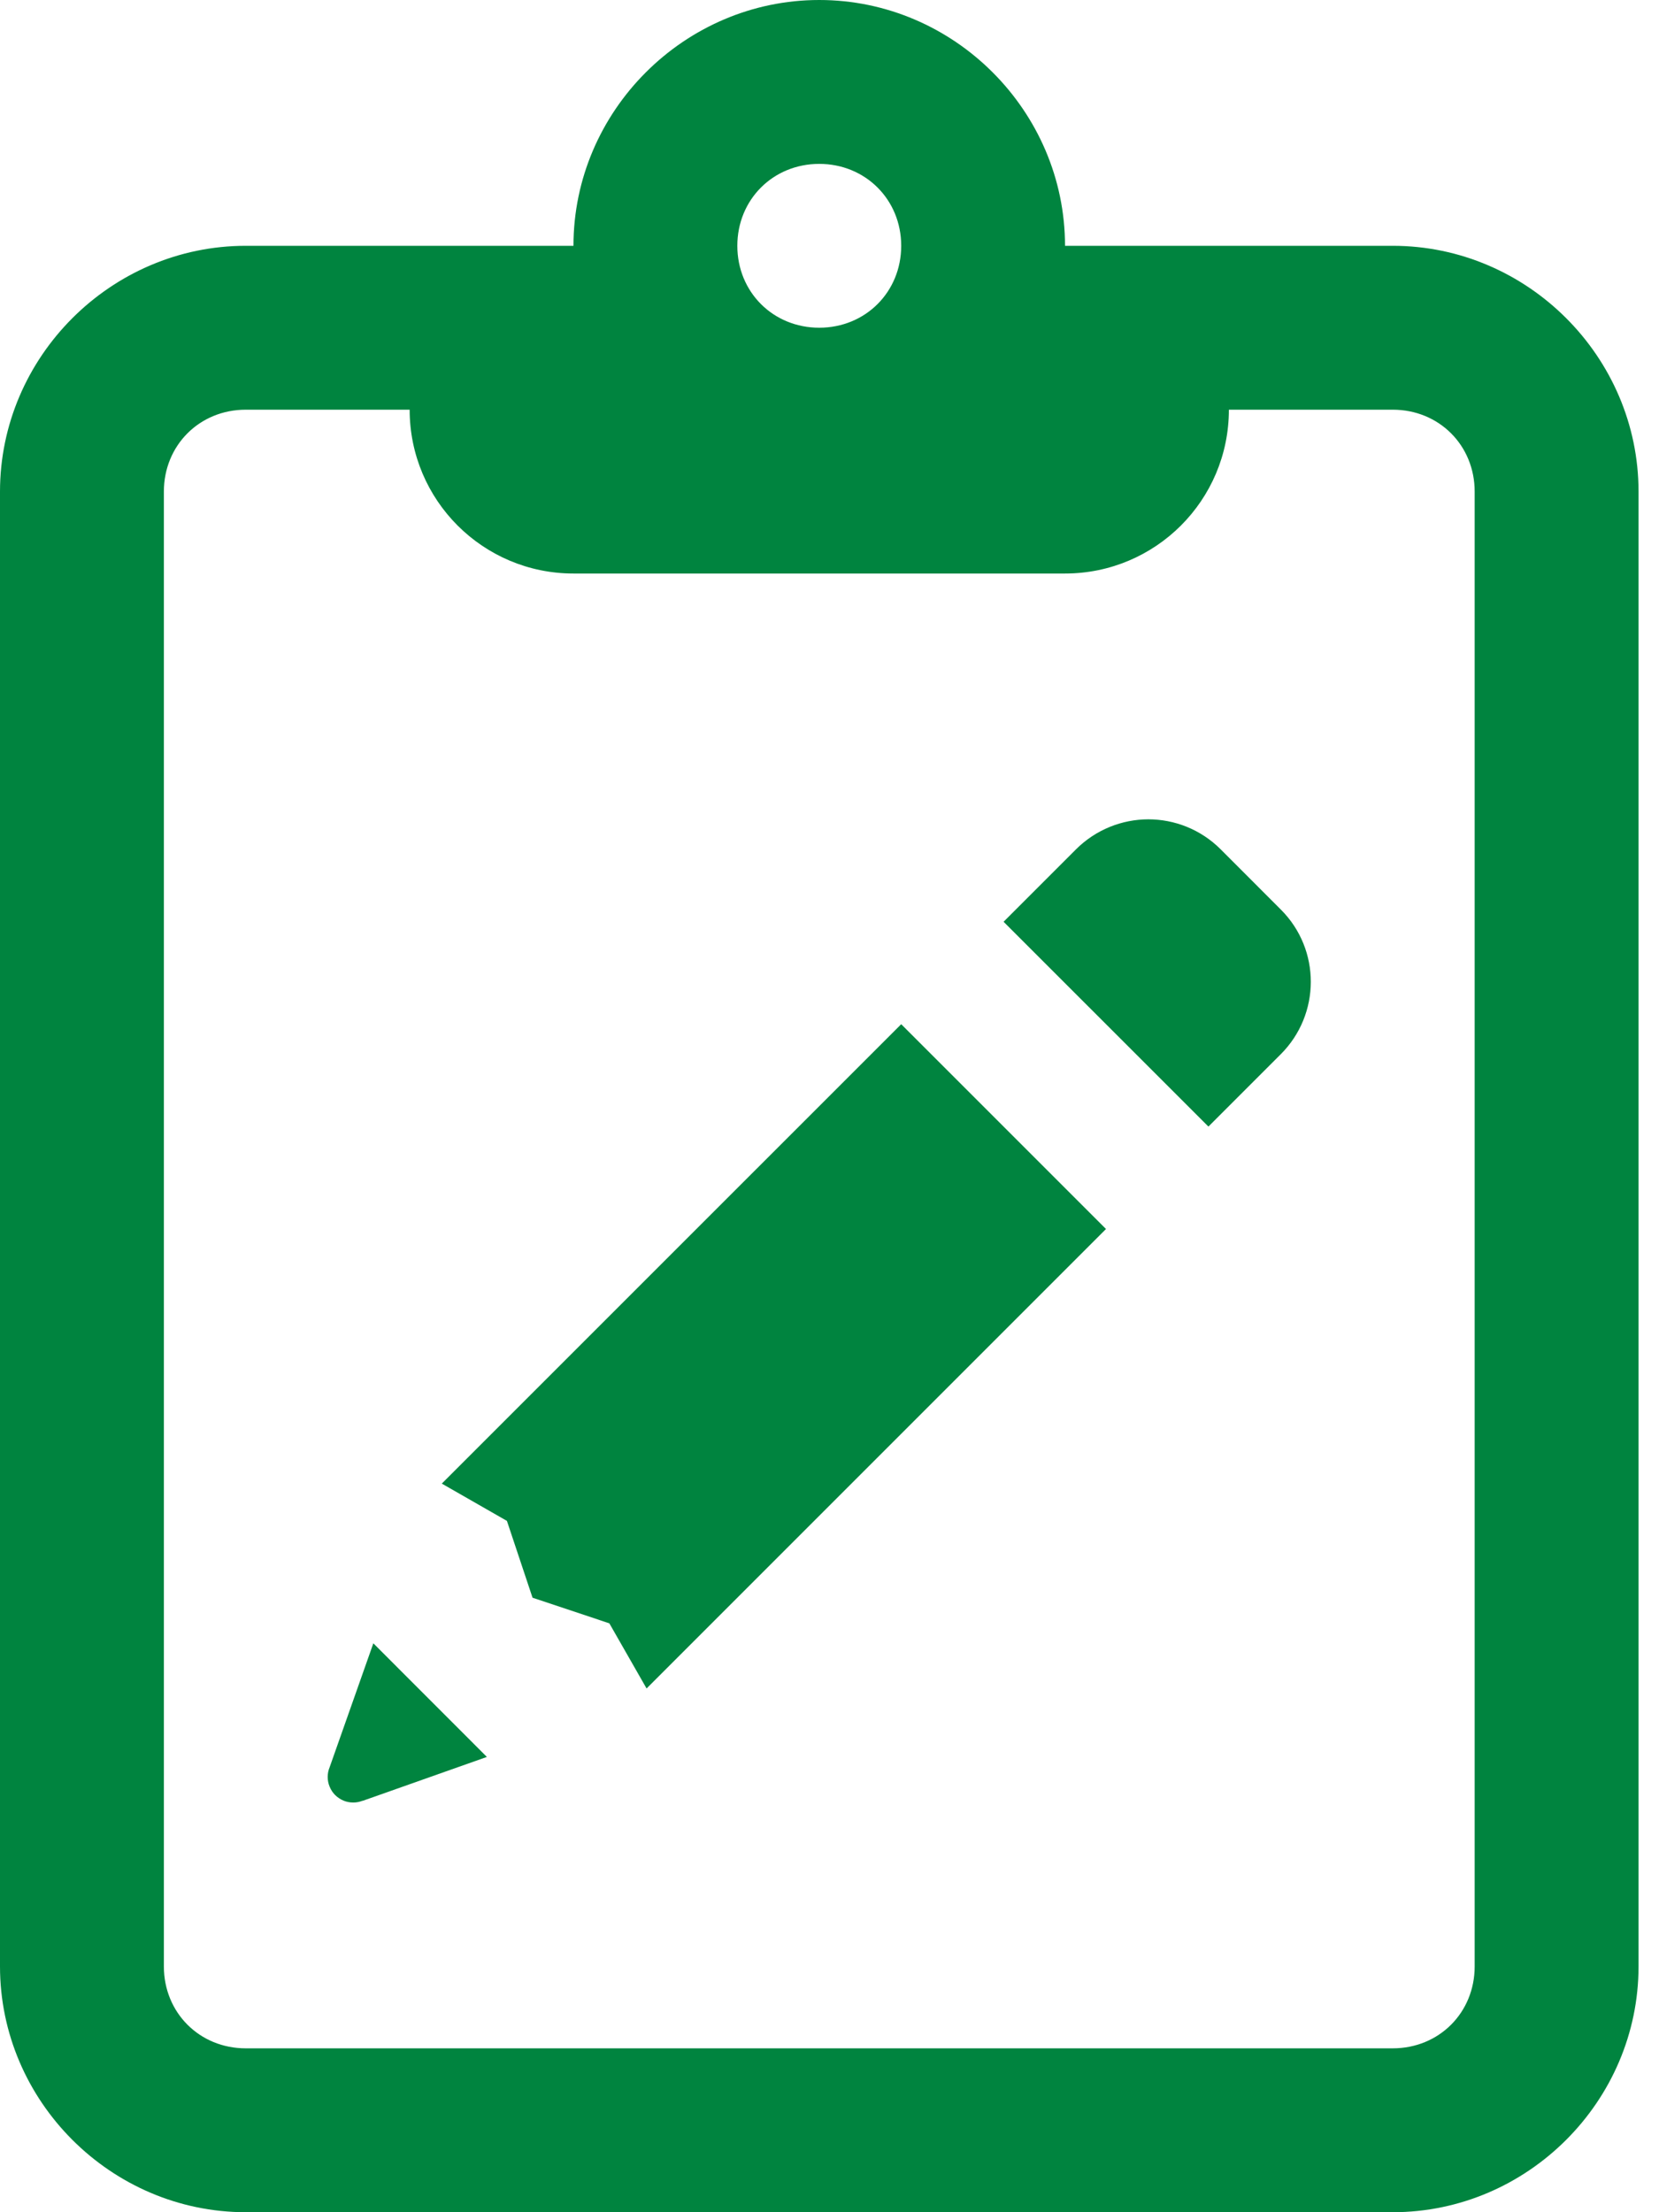
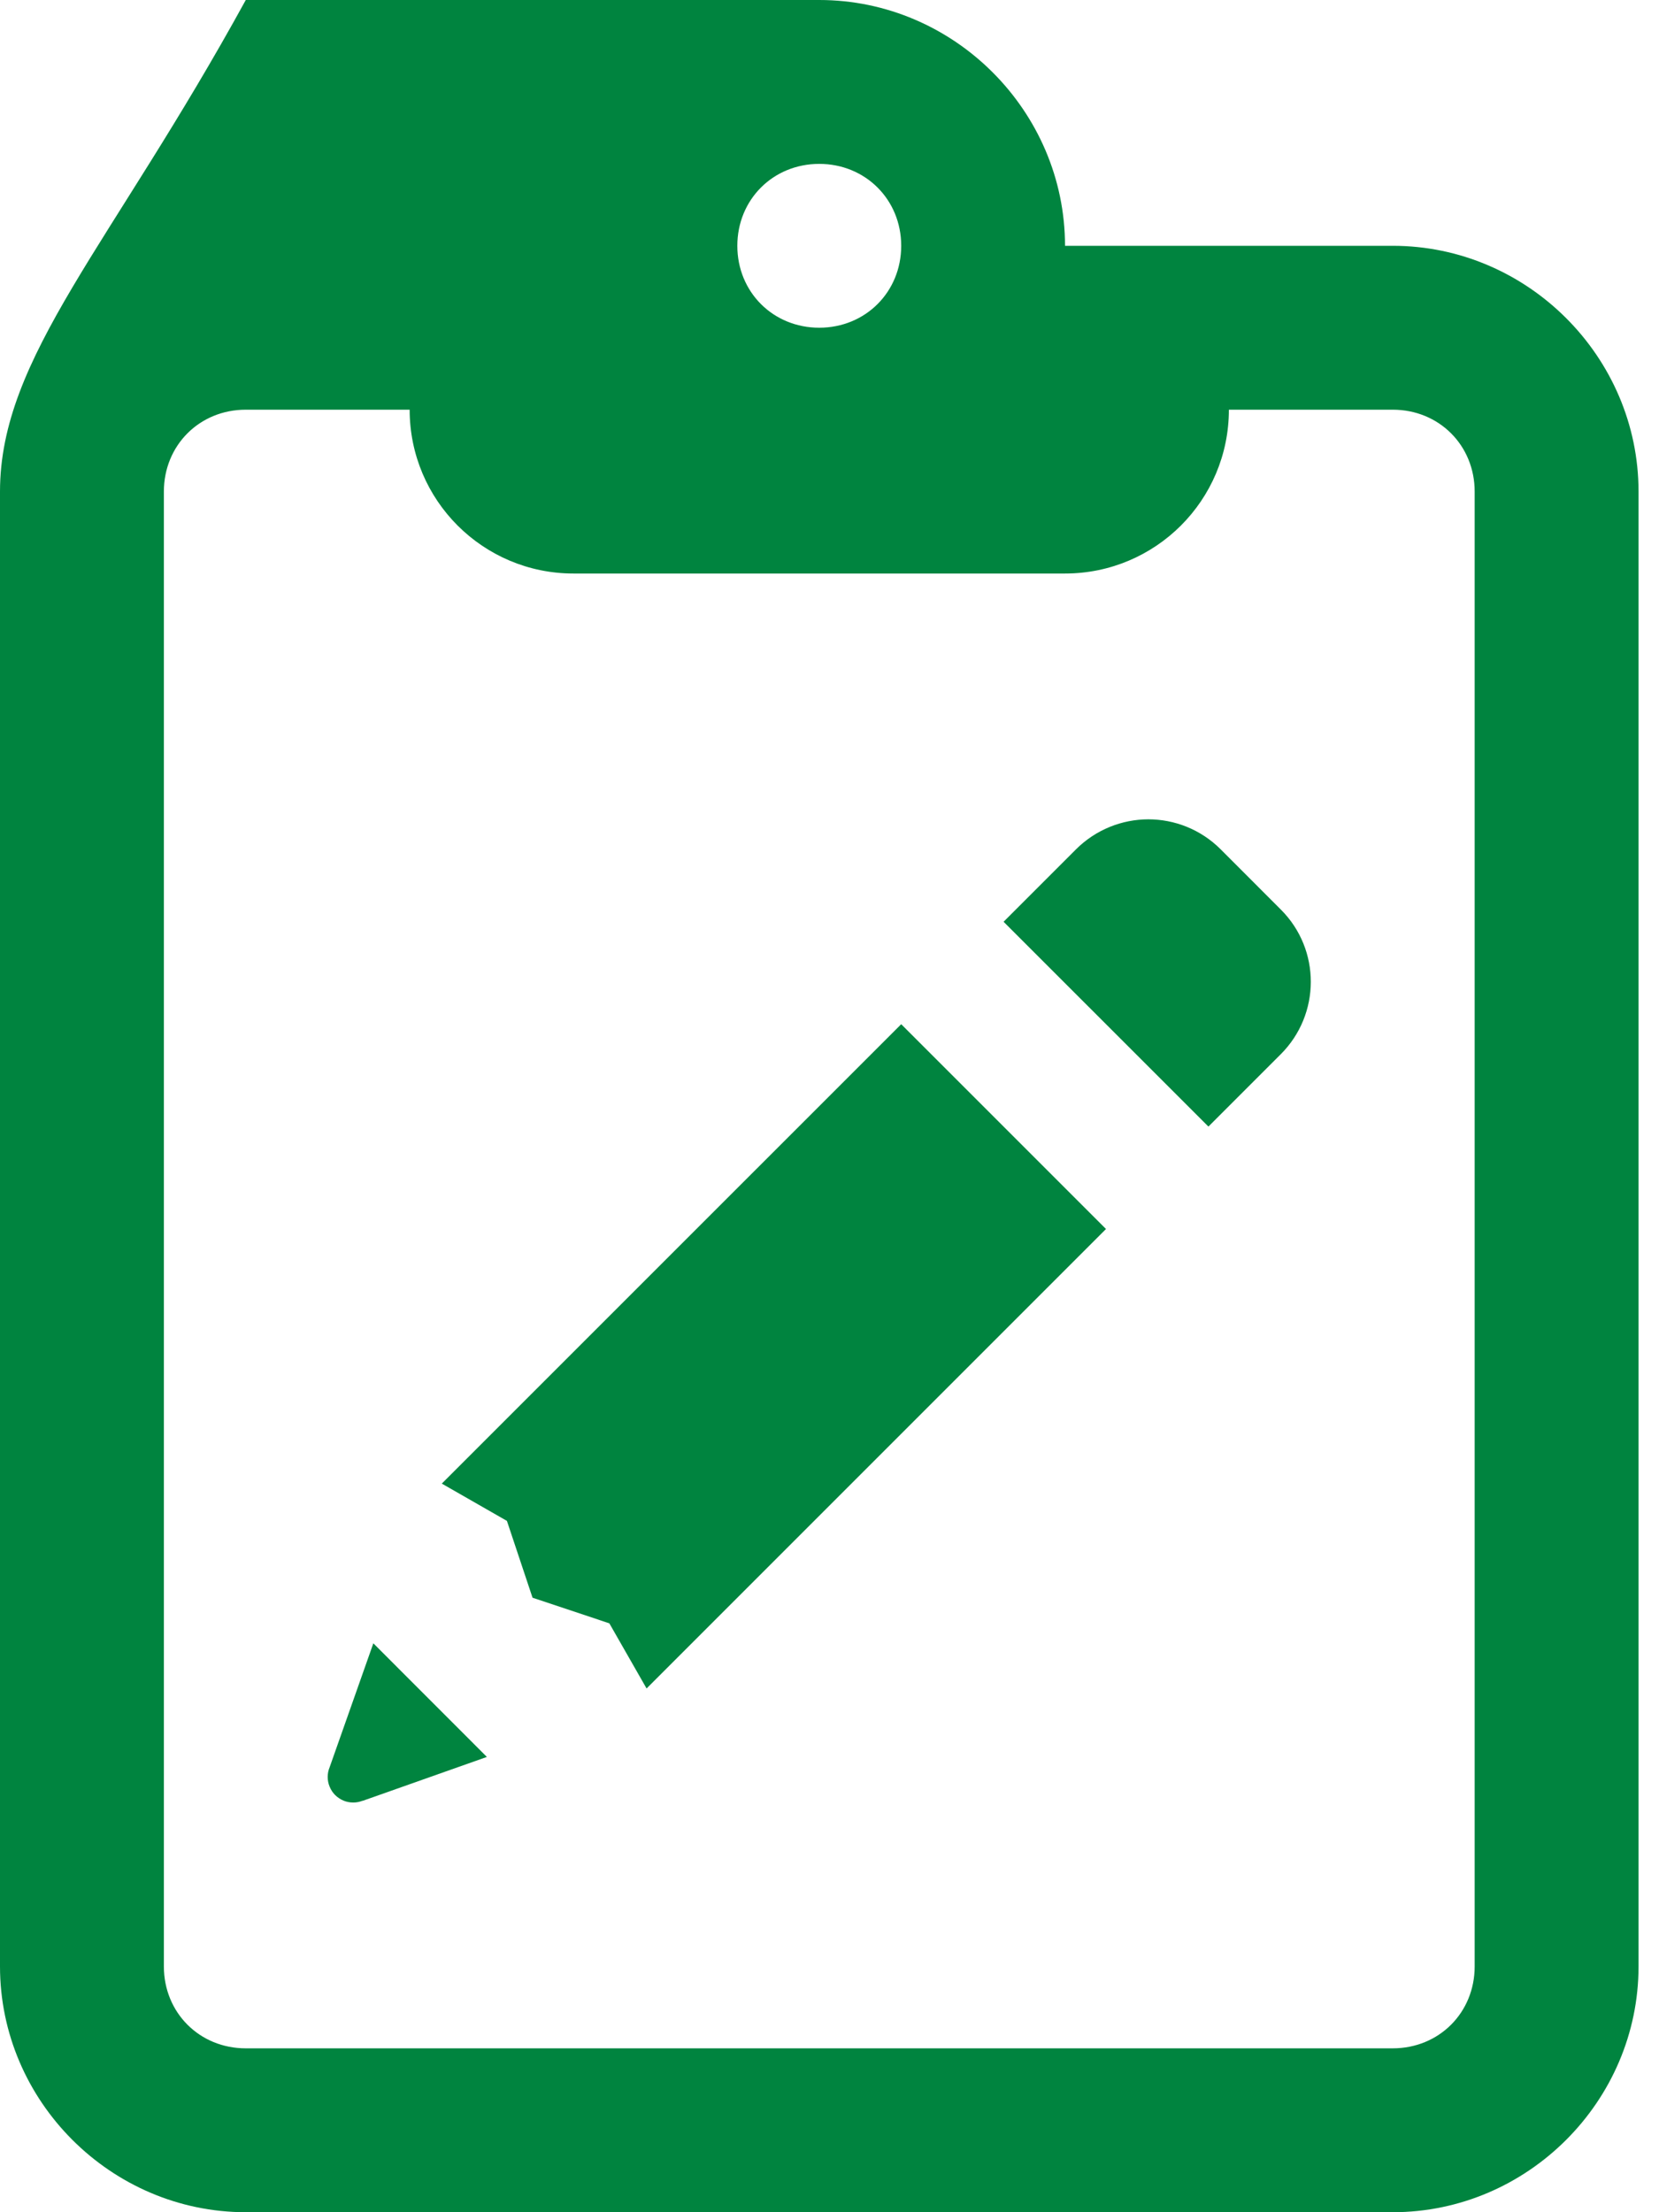
<svg xmlns="http://www.w3.org/2000/svg" width="27" height="36" viewBox="0 0 27 36" fill="none">
-   <path d="M13.333 0C11.14 0 9.333 1.807 9.333 4H6.667H4C1.807 4 0 5.807 0 8V32C0 34.193 1.807 36 4 36H22.667C24.86 36 26.667 34.193 26.667 32V8C26.667 5.807 24.86 4 22.667 4H20H17.333C17.333 1.807 15.527 0 13.333 0ZM13.333 2.667C14.085 2.667 14.667 3.248 14.667 4C14.667 4.752 14.085 5.333 13.333 5.333C12.581 5.333 12 4.752 12 4C12 3.248 12.581 2.667 13.333 2.667ZM4 6.667H6.667C6.667 8.14 7.86 9.333 9.333 9.333H17.333C18.807 9.333 20 8.14 20 6.667H22.667C23.42 6.667 24 7.247 24 8V32C24 32.753 23.42 33.333 22.667 33.333H4C3.247 33.333 2.667 32.753 2.667 32V8C2.667 7.247 3.247 6.667 4 6.667ZM18.688 13.333C18.262 13.334 17.836 13.498 17.51 13.823L16.333 15L19.667 18.333L20.844 17.156C21.494 16.506 21.498 15.453 20.846 14.802L19.865 13.82C19.539 13.495 19.113 13.333 18.688 13.333ZM14.667 16.667L7.19 24.143L8.25 24.75L8.667 26L9.917 26.417L10.523 27.477L18 20L14.667 16.667ZM6.076 26.742L5.365 28.758C5.344 28.808 5.333 28.862 5.333 28.917C5.333 28.971 5.344 29.026 5.365 29.076C5.386 29.127 5.416 29.173 5.455 29.212C5.494 29.25 5.54 29.281 5.59 29.302C5.641 29.323 5.695 29.333 5.75 29.333C5.801 29.333 5.851 29.323 5.898 29.305H5.901H5.904L7.924 28.591L6.076 26.742Z" fill="#00843F" />
+   <path d="M13.333 0H6.667H4C1.807 4 0 5.807 0 8V32C0 34.193 1.807 36 4 36H22.667C24.86 36 26.667 34.193 26.667 32V8C26.667 5.807 24.86 4 22.667 4H20H17.333C17.333 1.807 15.527 0 13.333 0ZM13.333 2.667C14.085 2.667 14.667 3.248 14.667 4C14.667 4.752 14.085 5.333 13.333 5.333C12.581 5.333 12 4.752 12 4C12 3.248 12.581 2.667 13.333 2.667ZM4 6.667H6.667C6.667 8.14 7.86 9.333 9.333 9.333H17.333C18.807 9.333 20 8.14 20 6.667H22.667C23.42 6.667 24 7.247 24 8V32C24 32.753 23.42 33.333 22.667 33.333H4C3.247 33.333 2.667 32.753 2.667 32V8C2.667 7.247 3.247 6.667 4 6.667ZM18.688 13.333C18.262 13.334 17.836 13.498 17.51 13.823L16.333 15L19.667 18.333L20.844 17.156C21.494 16.506 21.498 15.453 20.846 14.802L19.865 13.82C19.539 13.495 19.113 13.333 18.688 13.333ZM14.667 16.667L7.19 24.143L8.25 24.75L8.667 26L9.917 26.417L10.523 27.477L18 20L14.667 16.667ZM6.076 26.742L5.365 28.758C5.344 28.808 5.333 28.862 5.333 28.917C5.333 28.971 5.344 29.026 5.365 29.076C5.386 29.127 5.416 29.173 5.455 29.212C5.494 29.25 5.54 29.281 5.59 29.302C5.641 29.323 5.695 29.333 5.75 29.333C5.801 29.333 5.851 29.323 5.898 29.305H5.901H5.904L7.924 28.591L6.076 26.742Z" fill="#00843F" />
</svg>